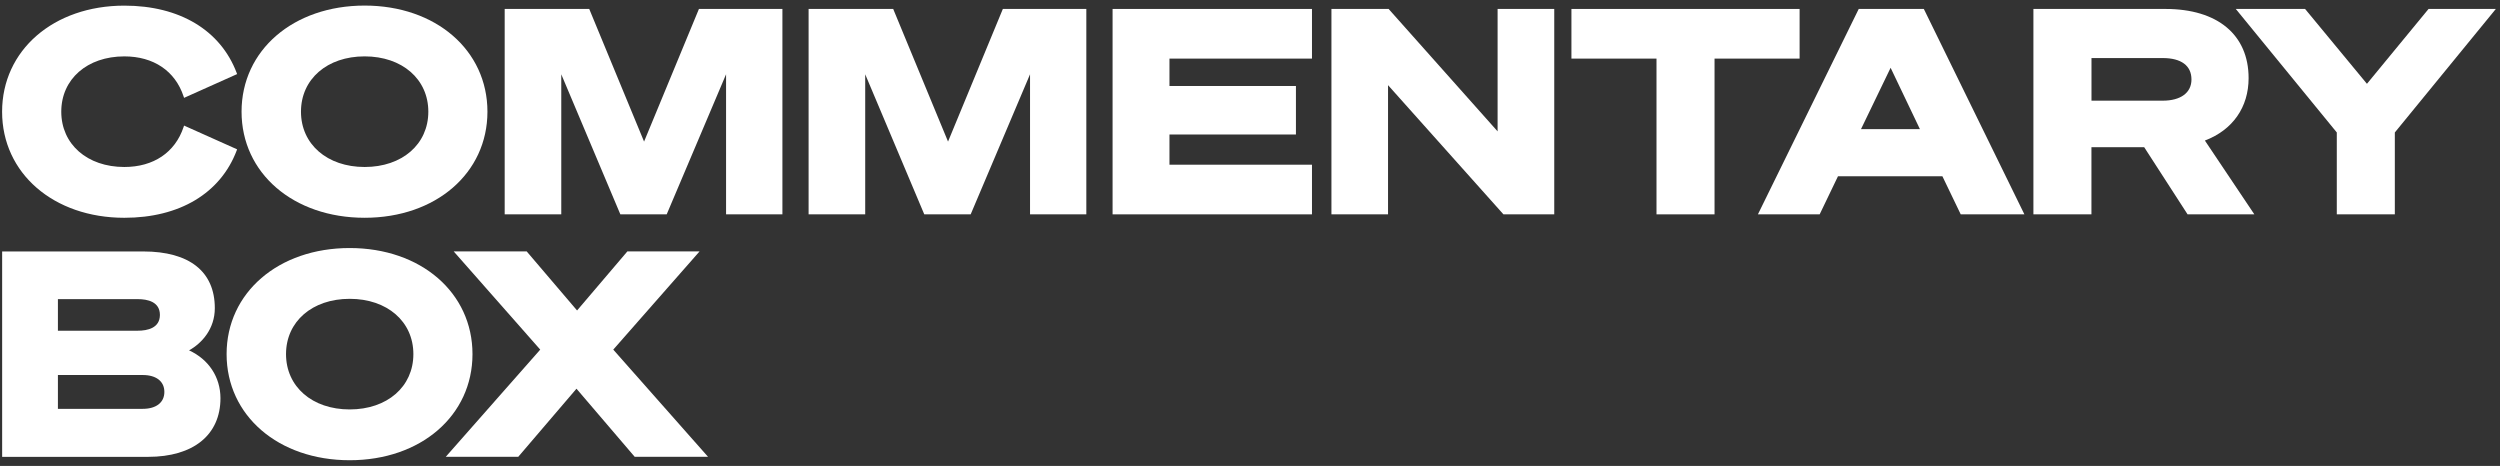
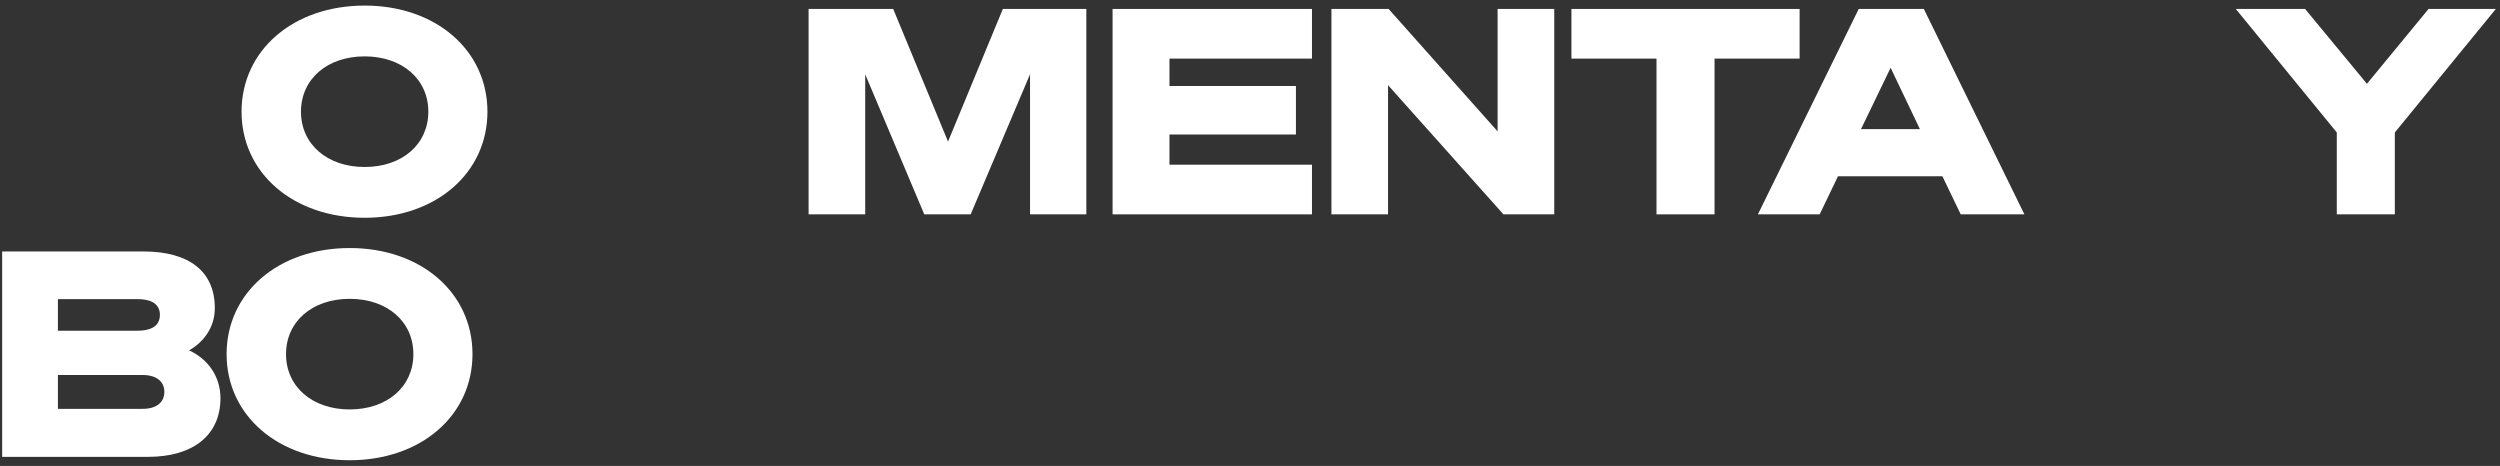
<svg xmlns="http://www.w3.org/2000/svg" width="220" height="41" viewBox="0 0 220 41" fill="none">
  <rect x="0" y="0" width="220" height="41" fill="#333333" stroke="none" />
-   <path d="M10.943 19.165C15.802 19.165 19.401 17.009 20.826 13.251L20.865 13.141L16.198 11.051L16.154 11.182C15.409 13.416 13.51 14.695 10.943 14.695C7.675 14.695 5.392 12.692 5.392 9.828C5.392 6.961 7.675 4.962 10.943 4.962C13.514 4.962 15.414 6.245 16.154 8.48L16.198 8.611L20.865 6.52L20.826 6.411C19.401 2.653 15.802 0.496 10.943 0.496C4.708 0.496 0.185 4.425 0.185 9.833C0.185 15.241 4.712 19.165 10.943 19.165Z" fill="white" />
  <path d="M32.089 19.164C38.351 19.164 42.895 15.236 42.895 9.828C42.895 4.42 38.351 0.491 32.089 0.491C25.815 0.491 21.257 4.42 21.257 9.828C21.257 15.236 25.815 19.164 32.089 19.164ZM26.486 9.828C26.486 6.96 28.791 4.961 32.089 4.961C35.388 4.961 37.693 6.964 37.693 9.828C37.693 12.695 35.388 14.695 32.089 14.695C28.791 14.695 26.486 12.691 26.486 9.828Z" fill="white" />
-   <path d="M56.678 12.46L51.885 0.867L51.854 0.788H44.412V18.863H49.392V6.537L54.591 18.863H58.669L63.894 6.537V18.863H68.852V0.788H61.506L56.678 12.46Z" fill="white" />
  <path d="M83.427 12.46L78.634 0.867L78.604 0.788H71.157V18.863H76.138V6.537L81.336 18.863H85.419L90.643 6.537V18.863H95.597V0.788H88.251L83.427 12.46Z" fill="white" />
  <path d="M97.907 18.863H115.454V14.494H102.913V11.836H114.042V7.567H102.913V5.157H115.454V0.788H97.907V18.863Z" fill="white" />
  <path d="M131.789 11.561L122.238 0.832L122.203 0.788H117.166V18.863H122.147V7.493L132.269 18.824L132.304 18.863H136.774V0.788H131.789V11.561Z" fill="white" />
  <path d="M158.365 0.788H138.286V5.157H145.772V18.863H150.879V5.157H158.365V0.788Z" fill="white" />
-   <path d="M169.297 0.788H163.568L154.696 18.863H160.13L161.742 15.511H170.931L172.544 18.863H178.147L169.332 0.858L169.297 0.788ZM168.953 11.364H163.768L166.374 5.965L168.953 11.364Z" fill="white" />
-   <path d="M197.877 6.873C197.877 3.062 195.145 0.788 190.566 0.788H178.94V18.863H184.047V12.953H188.688L192.47 18.806L192.505 18.863H198.383L194.03 12.368C196.478 11.438 197.877 9.439 197.877 6.873ZM192.849 6.995C192.849 8.16 191.903 8.859 190.322 8.859H184.051V5.109H190.322C191.947 5.109 192.849 5.777 192.849 6.995Z" fill="white" />
+   <path d="M169.297 0.788H163.568L154.696 18.863H160.13L161.742 15.511H170.931L172.544 18.863H178.147L169.297 0.788ZM168.953 11.364H163.768L166.374 5.965L168.953 11.364Z" fill="white" />
  <path d="M213.712 0.788L208.291 7.375L202.884 0.832L202.845 0.788H196.749L205.638 11.657V18.863H210.745V11.657L219.634 0.788H213.712Z" fill="white" />
  <path d="M16.638 30.831C17.771 30.203 18.904 28.937 18.904 27.117C18.904 23.9 16.669 22.128 12.608 22.128H0.189V40.203H13.03C17.017 40.203 19.401 38.274 19.401 35.039C19.396 33.184 18.368 31.63 16.638 30.831ZM5.096 33.001H12.555C13.749 33.001 14.464 33.56 14.464 34.489C14.464 35.419 13.749 35.978 12.555 35.978H5.096V33.001ZM12.111 29.103H5.096V26.323H12.111C13.004 26.323 14.072 26.563 14.072 27.715C14.067 28.859 13.004 29.103 12.111 29.103Z" fill="white" />
  <path d="M30.773 21.827C24.499 21.827 19.941 25.755 19.941 31.163C19.941 36.572 24.499 40.5 30.773 40.5C37.035 40.5 41.579 36.572 41.579 31.163C41.579 25.755 37.039 21.827 30.773 21.827ZM36.377 31.163C36.377 34.031 34.072 36.03 30.773 36.03C27.475 36.03 25.17 34.027 25.17 31.163C25.17 28.296 27.475 26.297 30.773 26.297C34.076 26.297 36.377 28.296 36.377 31.163Z" fill="white" />
-   <path d="M61.562 22.123H55.209L50.782 27.322L46.386 22.167L46.351 22.123H39.924L47.54 30.766L39.227 40.199H45.606L50.73 34.206L55.854 40.199H62.307L53.967 30.766L61.562 22.123Z" fill="white" />
</svg>